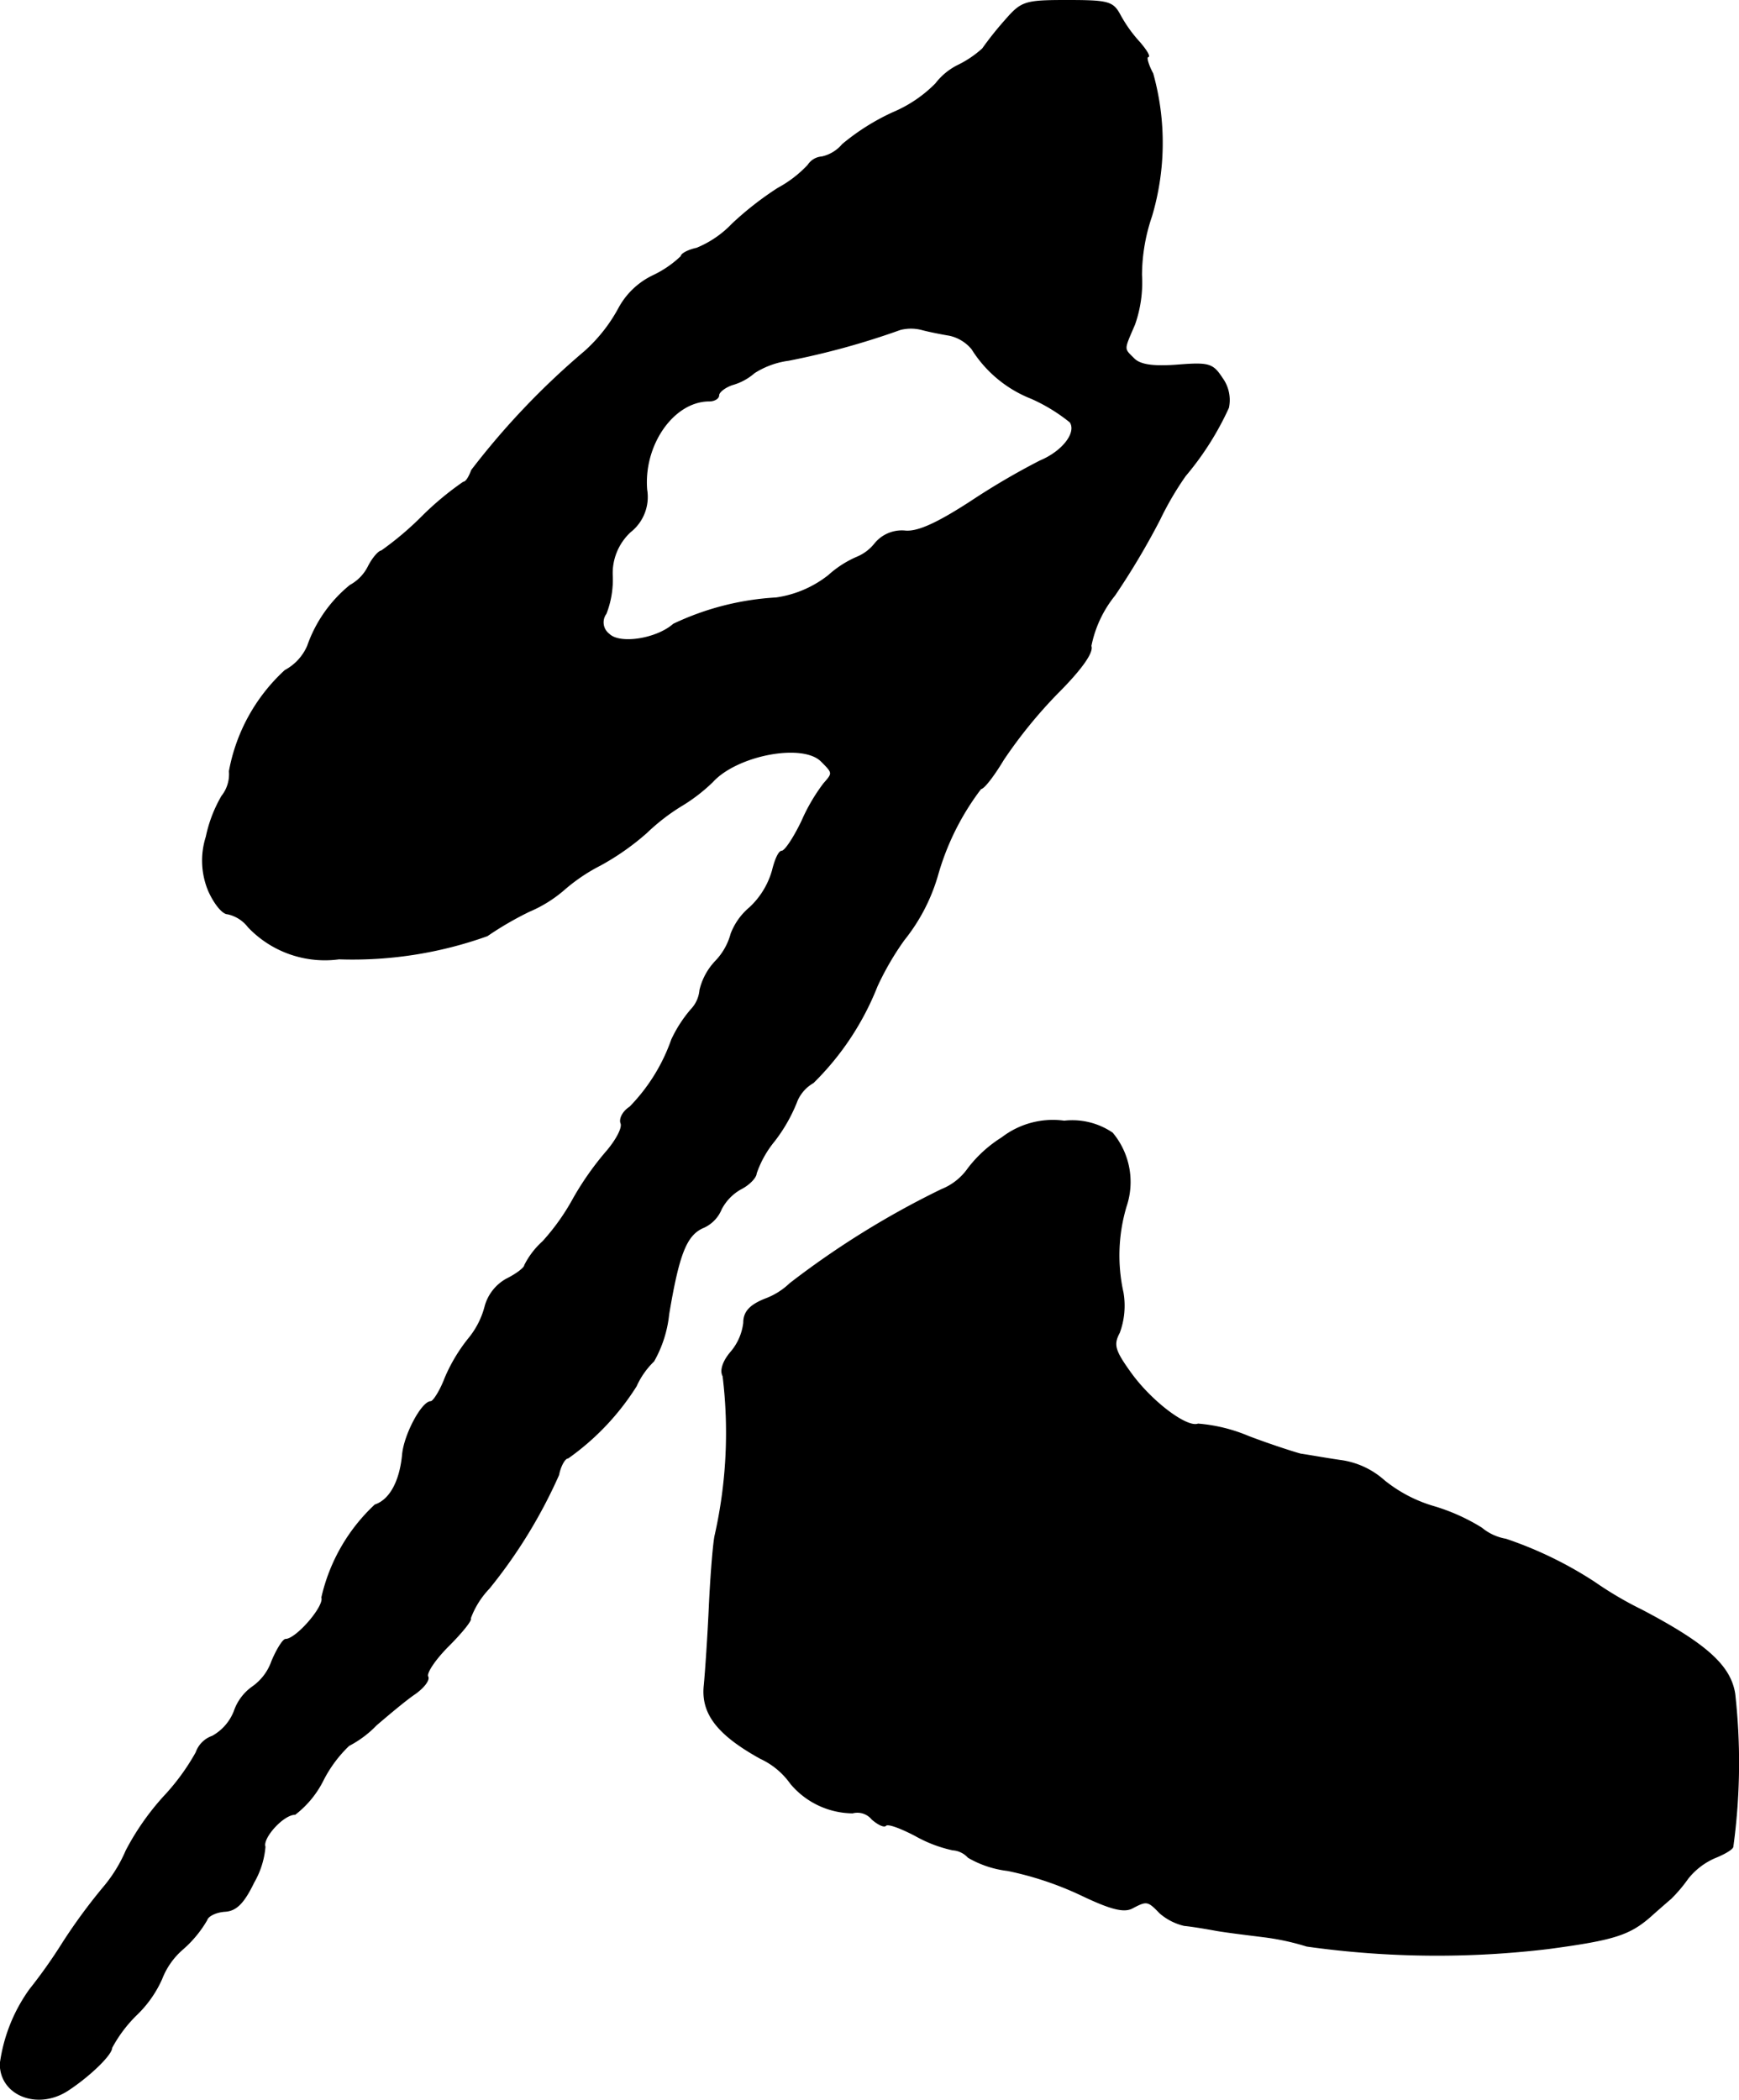
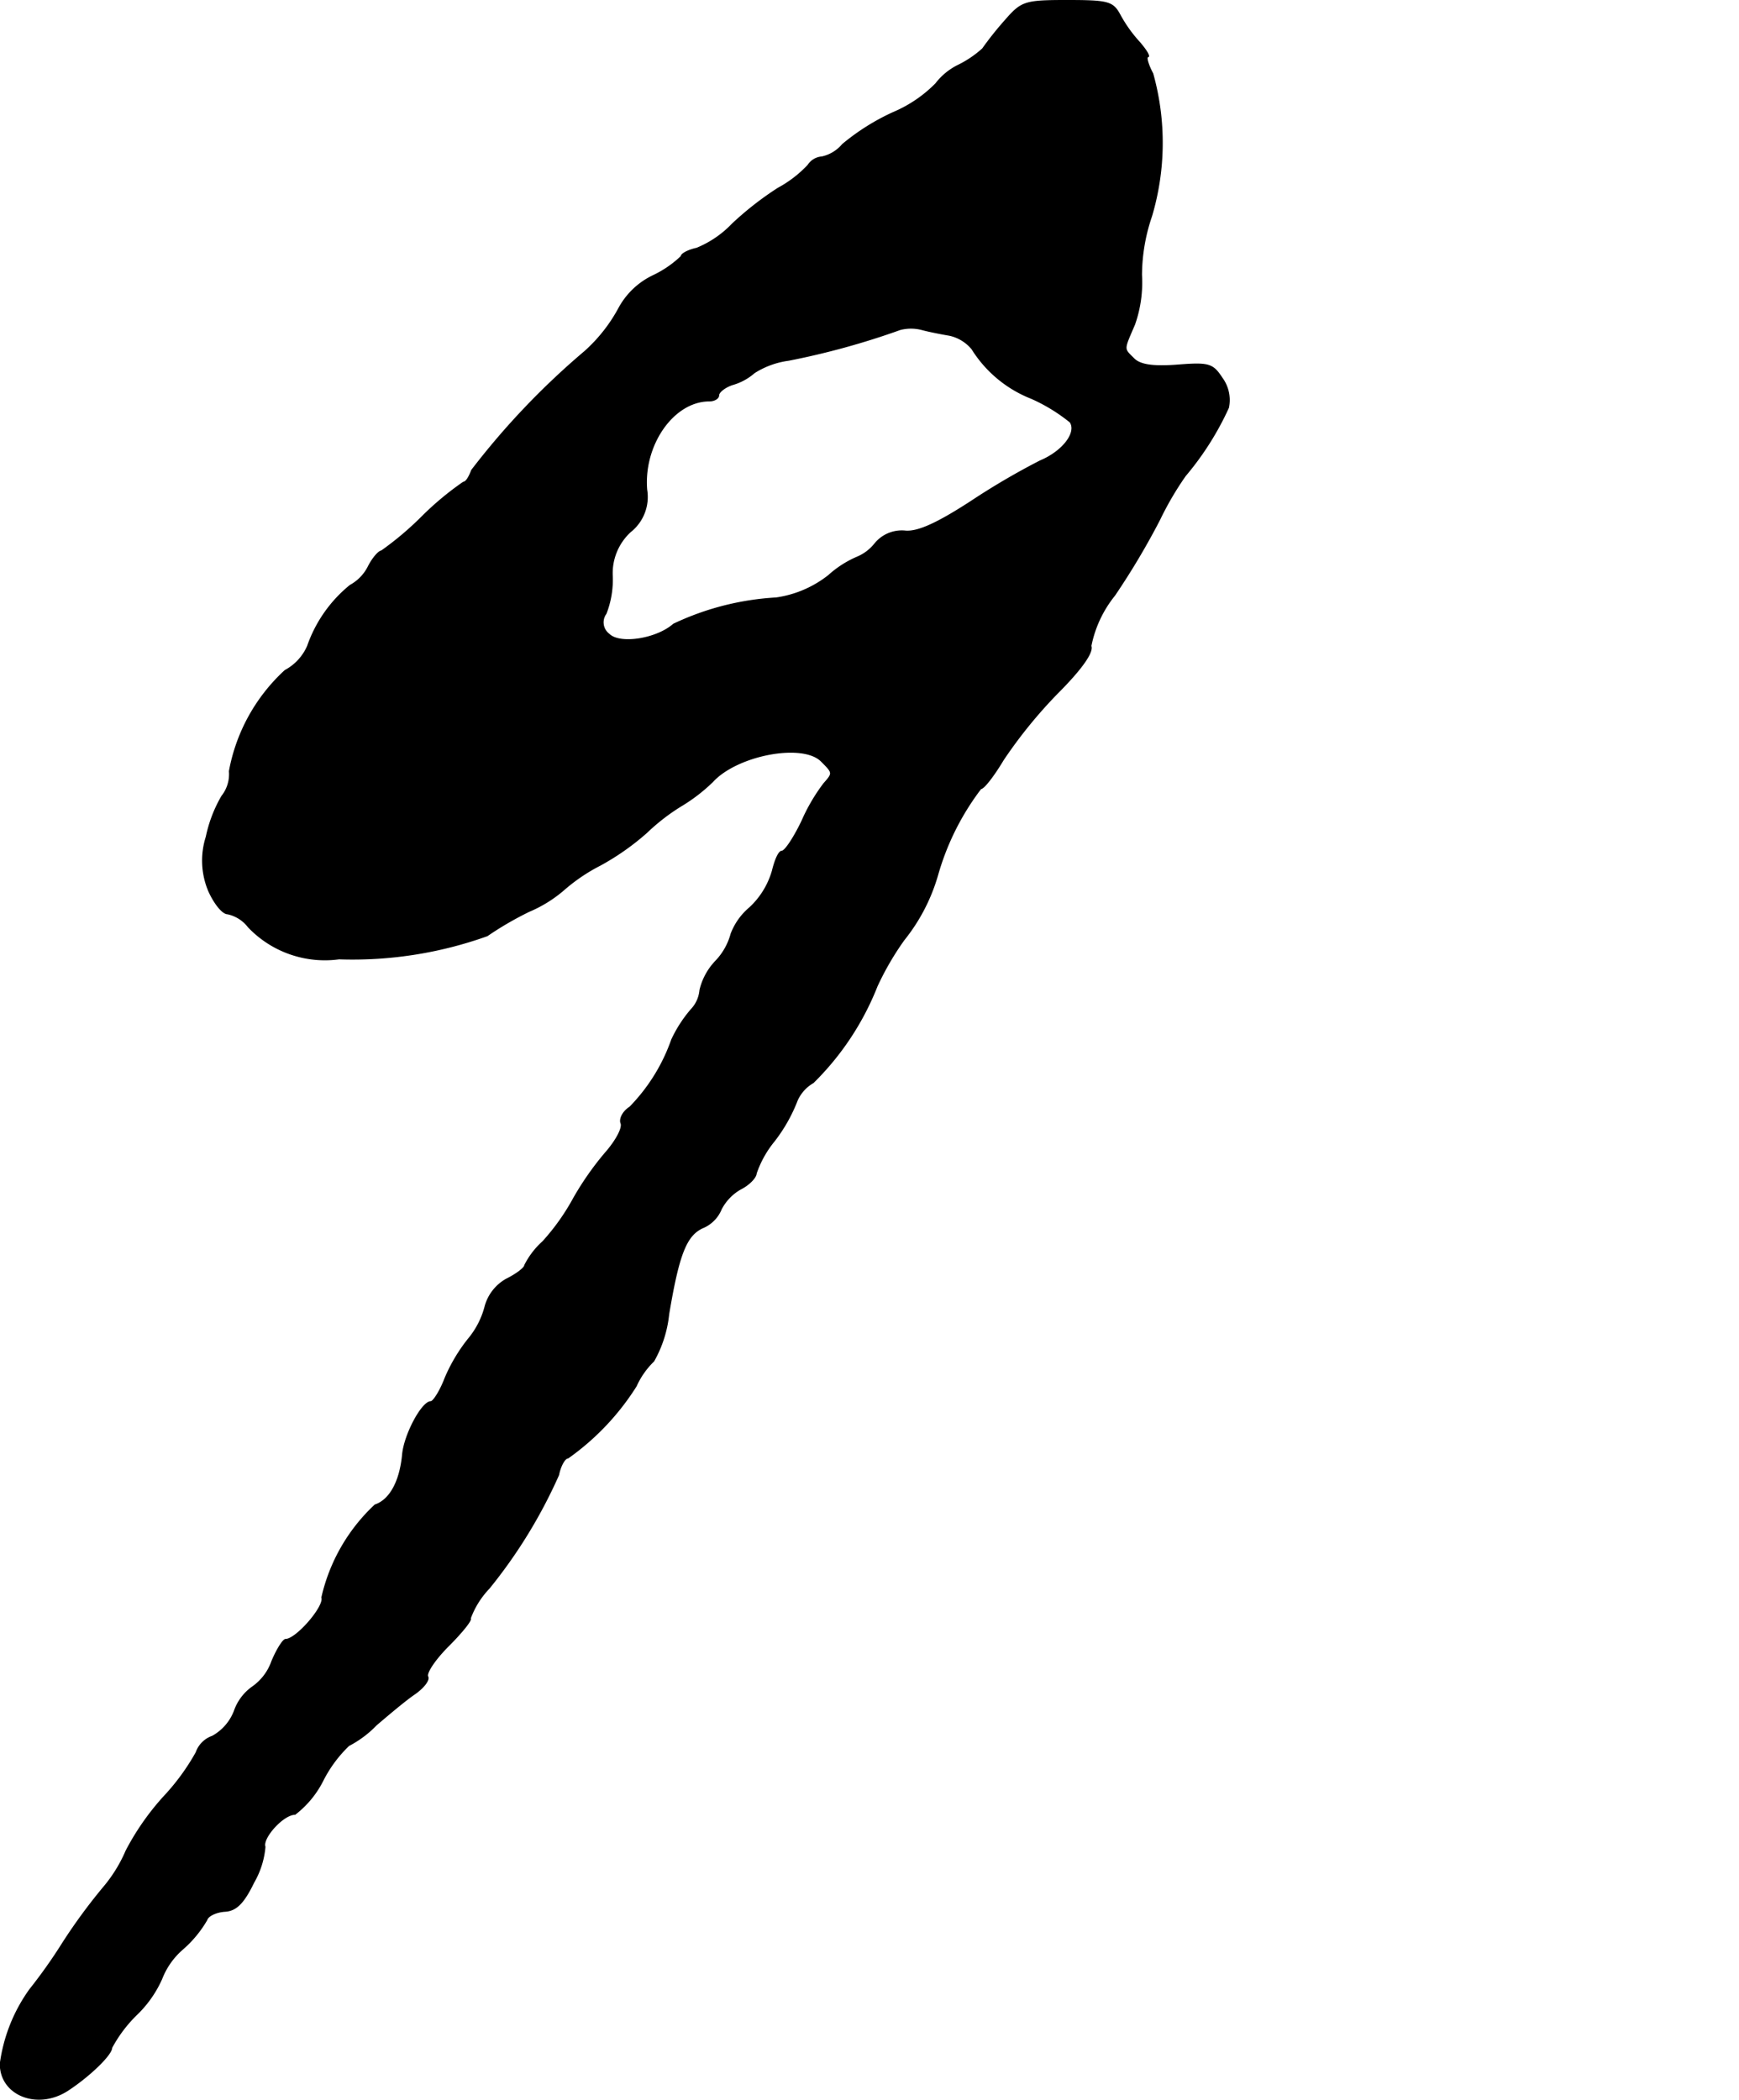
<svg xmlns="http://www.w3.org/2000/svg" version="1.1" width="5.94mm" height="7.173mm" viewBox="0 0 16.837 20.333">
  <defs>
    <style type="text/css">
      .a {
        stroke: #000;
        stroke-linecap: round;
        stroke-linejoin: round;
        stroke-width: 0.01px;
      }
    </style>
  </defs>
  <path class="a" d="M9.726.205a3.157,3.157,0,0,0-.212.267,1.016,1.016,0,0,1-.23.157.617.617,0,0,0-.224.182,1.278,1.278,0,0,1-.412.279,2.172,2.172,0,0,0-.491.309.362.362,0,0,1-.2.121.173.173,0,0,0-.133.079,1.138,1.138,0,0,1-.291.224,3.091,3.091,0,0,0-.442.345,1,1,0,0,1-.345.236c-.085.018-.151.055-.151.079A1.025,1.025,0,0,1,6.322,2.67a.738.738,0,0,0-.327.309,1.544,1.544,0,0,1-.333.424A7.405,7.405,0,0,0,4.566,4.554c-.024.067-.055.115-.079.115a2.896,2.896,0,0,0-.4.333,3.047,3.047,0,0,1-.394.333c-.024,0-.085.067-.127.151a.424.424,0,0,1-.176.182,1.311,1.311,0,0,0-.412.588.49.49,0,0,1-.218.236,1.753,1.753,0,0,0-.539.975.342.342,0,0,1-.073.242,1.318,1.318,0,0,0-.151.394A.757.757,0,0,0,2.022,8.63c.055.121.133.218.182.218a.344.344,0,0,1,.2.127,1.022,1.022,0,0,0,.878.309A3.866,3.866,0,0,0,4.717,9.06a3.176,3.176,0,0,1,.406-.236,1.275,1.275,0,0,0,.333-.206,1.732,1.732,0,0,1,.357-.242,2.446,2.446,0,0,0,.448-.315,1.986,1.986,0,0,1,.327-.254A1.673,1.673,0,0,0,6.898,7.57c.236-.26.872-.382,1.054-.2.115.115.115.115.024.218a1.783,1.783,0,0,0-.212.363c-.079.164-.164.291-.194.291S7.504,8.327,7.479,8.43a.784.784,0,0,1-.218.357.619.619,0,0,0-.182.254.612.612,0,0,1-.151.267.608.608,0,0,0-.151.279.311.311,0,0,1-.085.188,1.271,1.271,0,0,0-.188.291,1.772,1.772,0,0,1-.406.654c-.067.042-.103.115-.085.157.018.048-.055.176-.151.285a2.881,2.881,0,0,0-.309.442,2.153,2.153,0,0,1-.297.418.778.778,0,0,0-.176.23c0,.024-.079.085-.176.133a.433.433,0,0,0-.206.26.81.81,0,0,1-.164.321,1.623,1.623,0,0,0-.224.376c-.048.127-.115.23-.139.23-.085,0-.254.315-.273.509-.024.26-.121.442-.267.491a1.757,1.757,0,0,0-.515.896c.03.085-.248.406-.351.406-.024,0-.085.097-.133.212a.507.507,0,0,1-.188.248.479.479,0,0,0-.176.236.475.475,0,0,1-.212.242.254.254,0,0,0-.157.157,2.164,2.164,0,0,1-.315.43,2.498,2.498,0,0,0-.363.521,1.402,1.402,0,0,1-.206.339,5.458,5.458,0,0,0-.406.551,4.971,4.971,0,0,1-.321.454,1.598,1.598,0,0,0-.285.715c-.006.303.357.454.654.26.212-.139.424-.345.424-.412a1.315,1.315,0,0,1,.242-.321,1.102,1.102,0,0,0,.242-.345.726.726,0,0,1,.206-.291,1.116,1.116,0,0,0,.23-.279c.012-.042.091-.079.176-.085.109-.006.182-.079.279-.279a.829.829,0,0,0,.109-.345c-.03-.085.176-.315.291-.315a.952.952,0,0,0,.273-.333,1.249,1.249,0,0,1,.248-.333,1.029,1.029,0,0,0,.267-.2c.121-.103.285-.242.376-.303.085-.061.139-.133.121-.164-.018-.036.073-.17.2-.297.133-.133.23-.254.212-.267a.837.837,0,0,1,.182-.291A4.887,4.887,0,0,0,5.408,14.281c.018-.091.061-.164.091-.164A2.456,2.456,0,0,0,6.159,13.421a.781.781,0,0,1,.17-.242,1.163,1.163,0,0,0,.145-.454c.097-.581.17-.763.327-.836a.332.332,0,0,0,.182-.182A.476.476,0,0,1,7.17,11.513c.085-.042.151-.115.151-.151a1.008,1.008,0,0,1,.176-.315,1.551,1.551,0,0,0,.212-.369A.37.37,0,0,1,7.873,10.483a2.698,2.698,0,0,0,.618-.933,2.749,2.749,0,0,1,.26-.448,1.798,1.798,0,0,0,.327-.63,2.51,2.51,0,0,1,.418-.836c.03,0,.127-.127.218-.279a4.579,4.579,0,0,1,.521-.642c.236-.236.351-.4.327-.46a1.132,1.132,0,0,1,.23-.491,7.226,7.226,0,0,0,.436-.733,3.014,3.014,0,0,1,.248-.424,2.848,2.848,0,0,0,.418-.66.36.36,0,0,0-.061-.285c-.091-.139-.127-.151-.43-.127-.236.018-.363,0-.424-.061-.103-.103-.103-.079.006-.333a1.223,1.223,0,0,0,.067-.478,1.785,1.785,0,0,1,.097-.569,2.49,2.49,0,0,0,.012-1.381C11.113.623,11.095.55,11.113.55c.024,0-.012-.061-.079-.139a1.327,1.327,0,0,1-.194-.273c-.067-.121-.115-.133-.509-.133C9.914.005,9.89.017,9.726.205Zm-.533,3.041a.392.392,0,0,1,.218.133,1.192,1.192,0,0,0,.575.478,1.675,1.675,0,0,1,.376.23c.067.103-.073.285-.291.376a6.98,6.98,0,0,0-.672.394c-.327.212-.515.297-.636.285a.336.336,0,0,0-.291.121.431.431,0,0,1-.176.133.998.998,0,0,0-.273.176,1.062,1.062,0,0,1-.509.218,2.662,2.662,0,0,0-.993.254c-.164.145-.521.2-.624.097a.143.143,0,0,1-.03-.2.905.905,0,0,0,.061-.357.546.546,0,0,1,.176-.436.429.429,0,0,0,.157-.406c-.036-.436.26-.86.606-.86.048,0,.091-.024.091-.055s.061-.079.133-.103a.548.548,0,0,0,.212-.115.818.818,0,0,1,.333-.121,7.441,7.441,0,0,0,1.078-.297.417.417,0,0,1,.212,0c.067.018.188.042.267.055Z" />
-   <path class="a" d="M9.702,11.016a1.243,1.243,0,0,0-.327.297.574.574,0,0,1-.26.206,8.435,8.435,0,0,0-1.466.909.692.692,0,0,1-.242.151c-.151.061-.206.127-.206.23a.532.532,0,0,1-.121.279c-.079.091-.109.182-.079.236a4.525,4.525,0,0,1-.079,1.551c-.018.097-.042.412-.055.697s-.036.618-.048.745c-.03.273.127.478.545.709a.735.735,0,0,1,.291.242.79.79,0,0,0,.6.285.183.183,0,0,1,.188.061c.055.048.115.079.133.061.018-.024.145.024.285.097a1.288,1.288,0,0,0,.363.139.225.225,0,0,1,.151.073.988.988,0,0,0,.382.127,3.155,3.155,0,0,1,.721.242c.279.133.406.164.485.121.139-.073.151-.073.267.048a.551.551,0,0,0,.236.121c.067.006.212.03.309.048.103.018.303.042.454.061a2.405,2.405,0,0,1,.424.091,9.056,9.056,0,0,0,2.338.024c.636-.085.787-.133.993-.315.061-.055.151-.133.194-.17a1.432,1.432,0,0,0,.164-.194.68.68,0,0,1,.26-.2c.091-.036.176-.085.176-.109a6.006,6.006,0,0,0,.018-1.478c-.042-.273-.279-.485-.902-.812a3.486,3.486,0,0,1-.454-.267,3.773,3.773,0,0,0-.86-.418.503.503,0,0,1-.236-.109,1.909,1.909,0,0,0-.478-.212,1.375,1.375,0,0,1-.466-.248.791.791,0,0,0-.424-.194c-.164-.024-.333-.055-.382-.061-.048-.012-.279-.085-.503-.17a1.584,1.584,0,0,0-.491-.121c-.109.042-.454-.218-.654-.497-.157-.218-.17-.273-.109-.388a.754.754,0,0,0,.036-.388,1.66,1.66,0,0,1,.03-.836.739.739,0,0,0-.133-.709.689.689,0,0,0-.466-.115A.807.807,0,0,0,9.702,11.016Z" />
</svg>